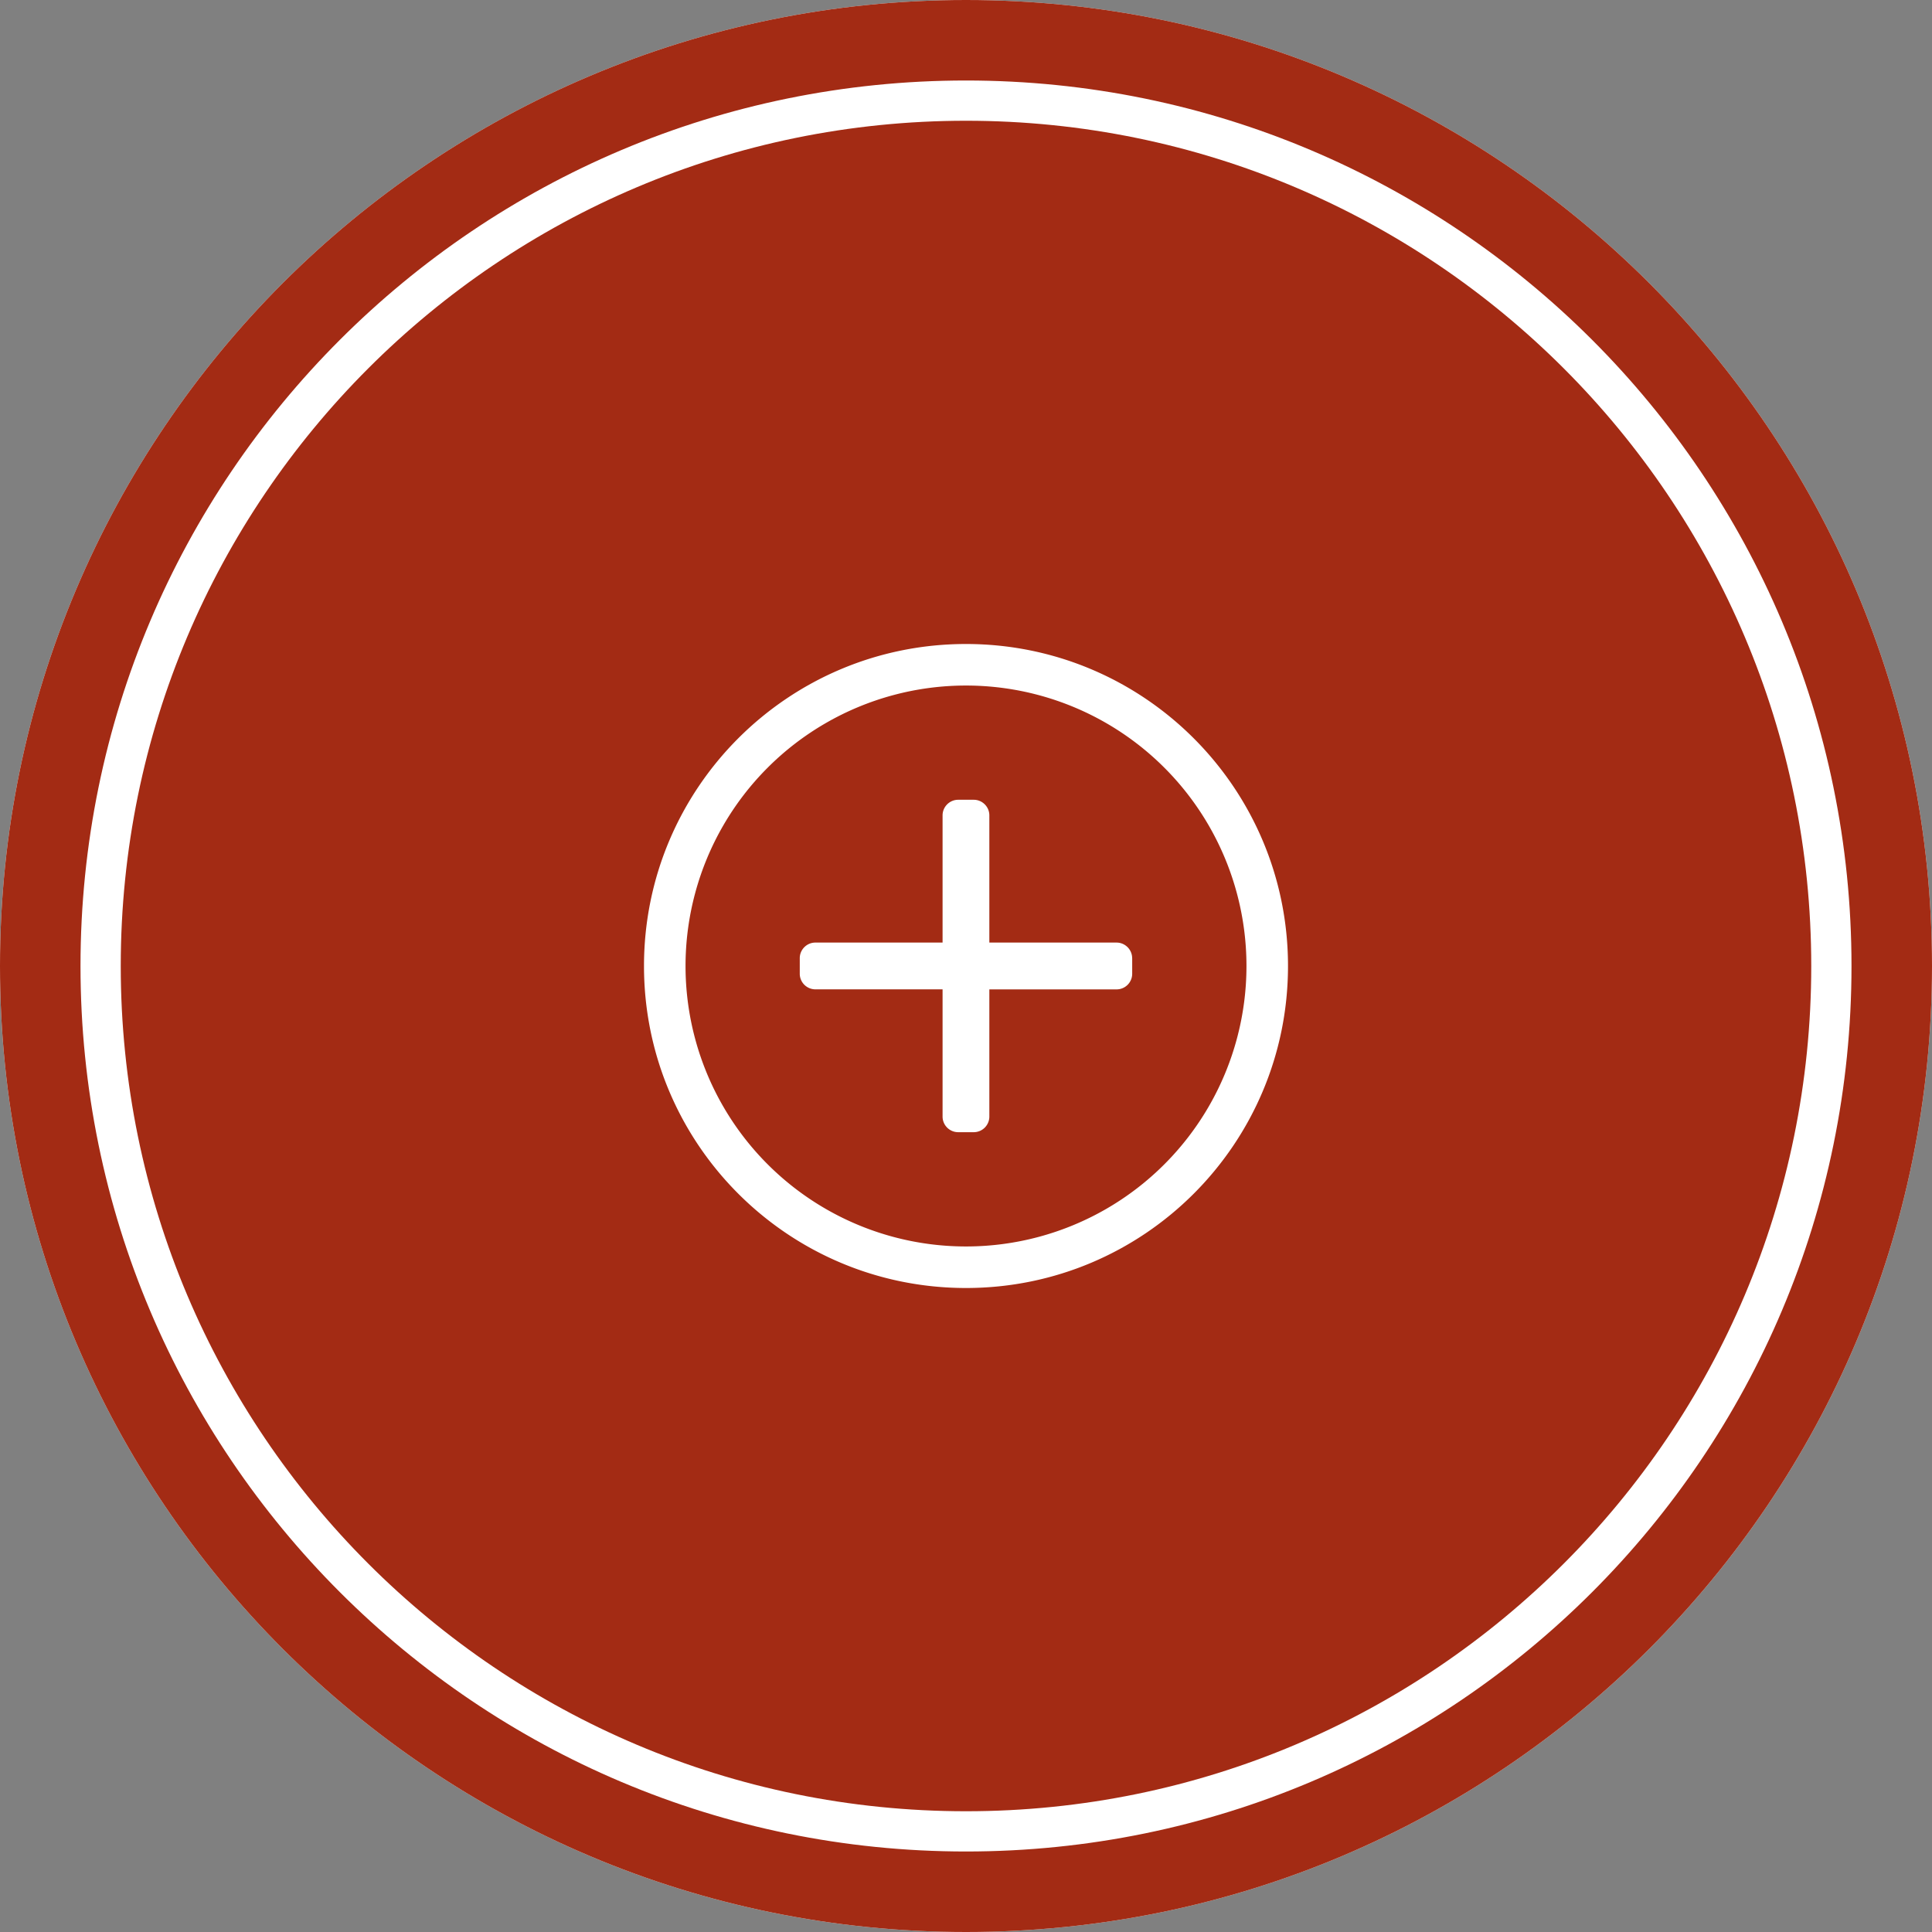
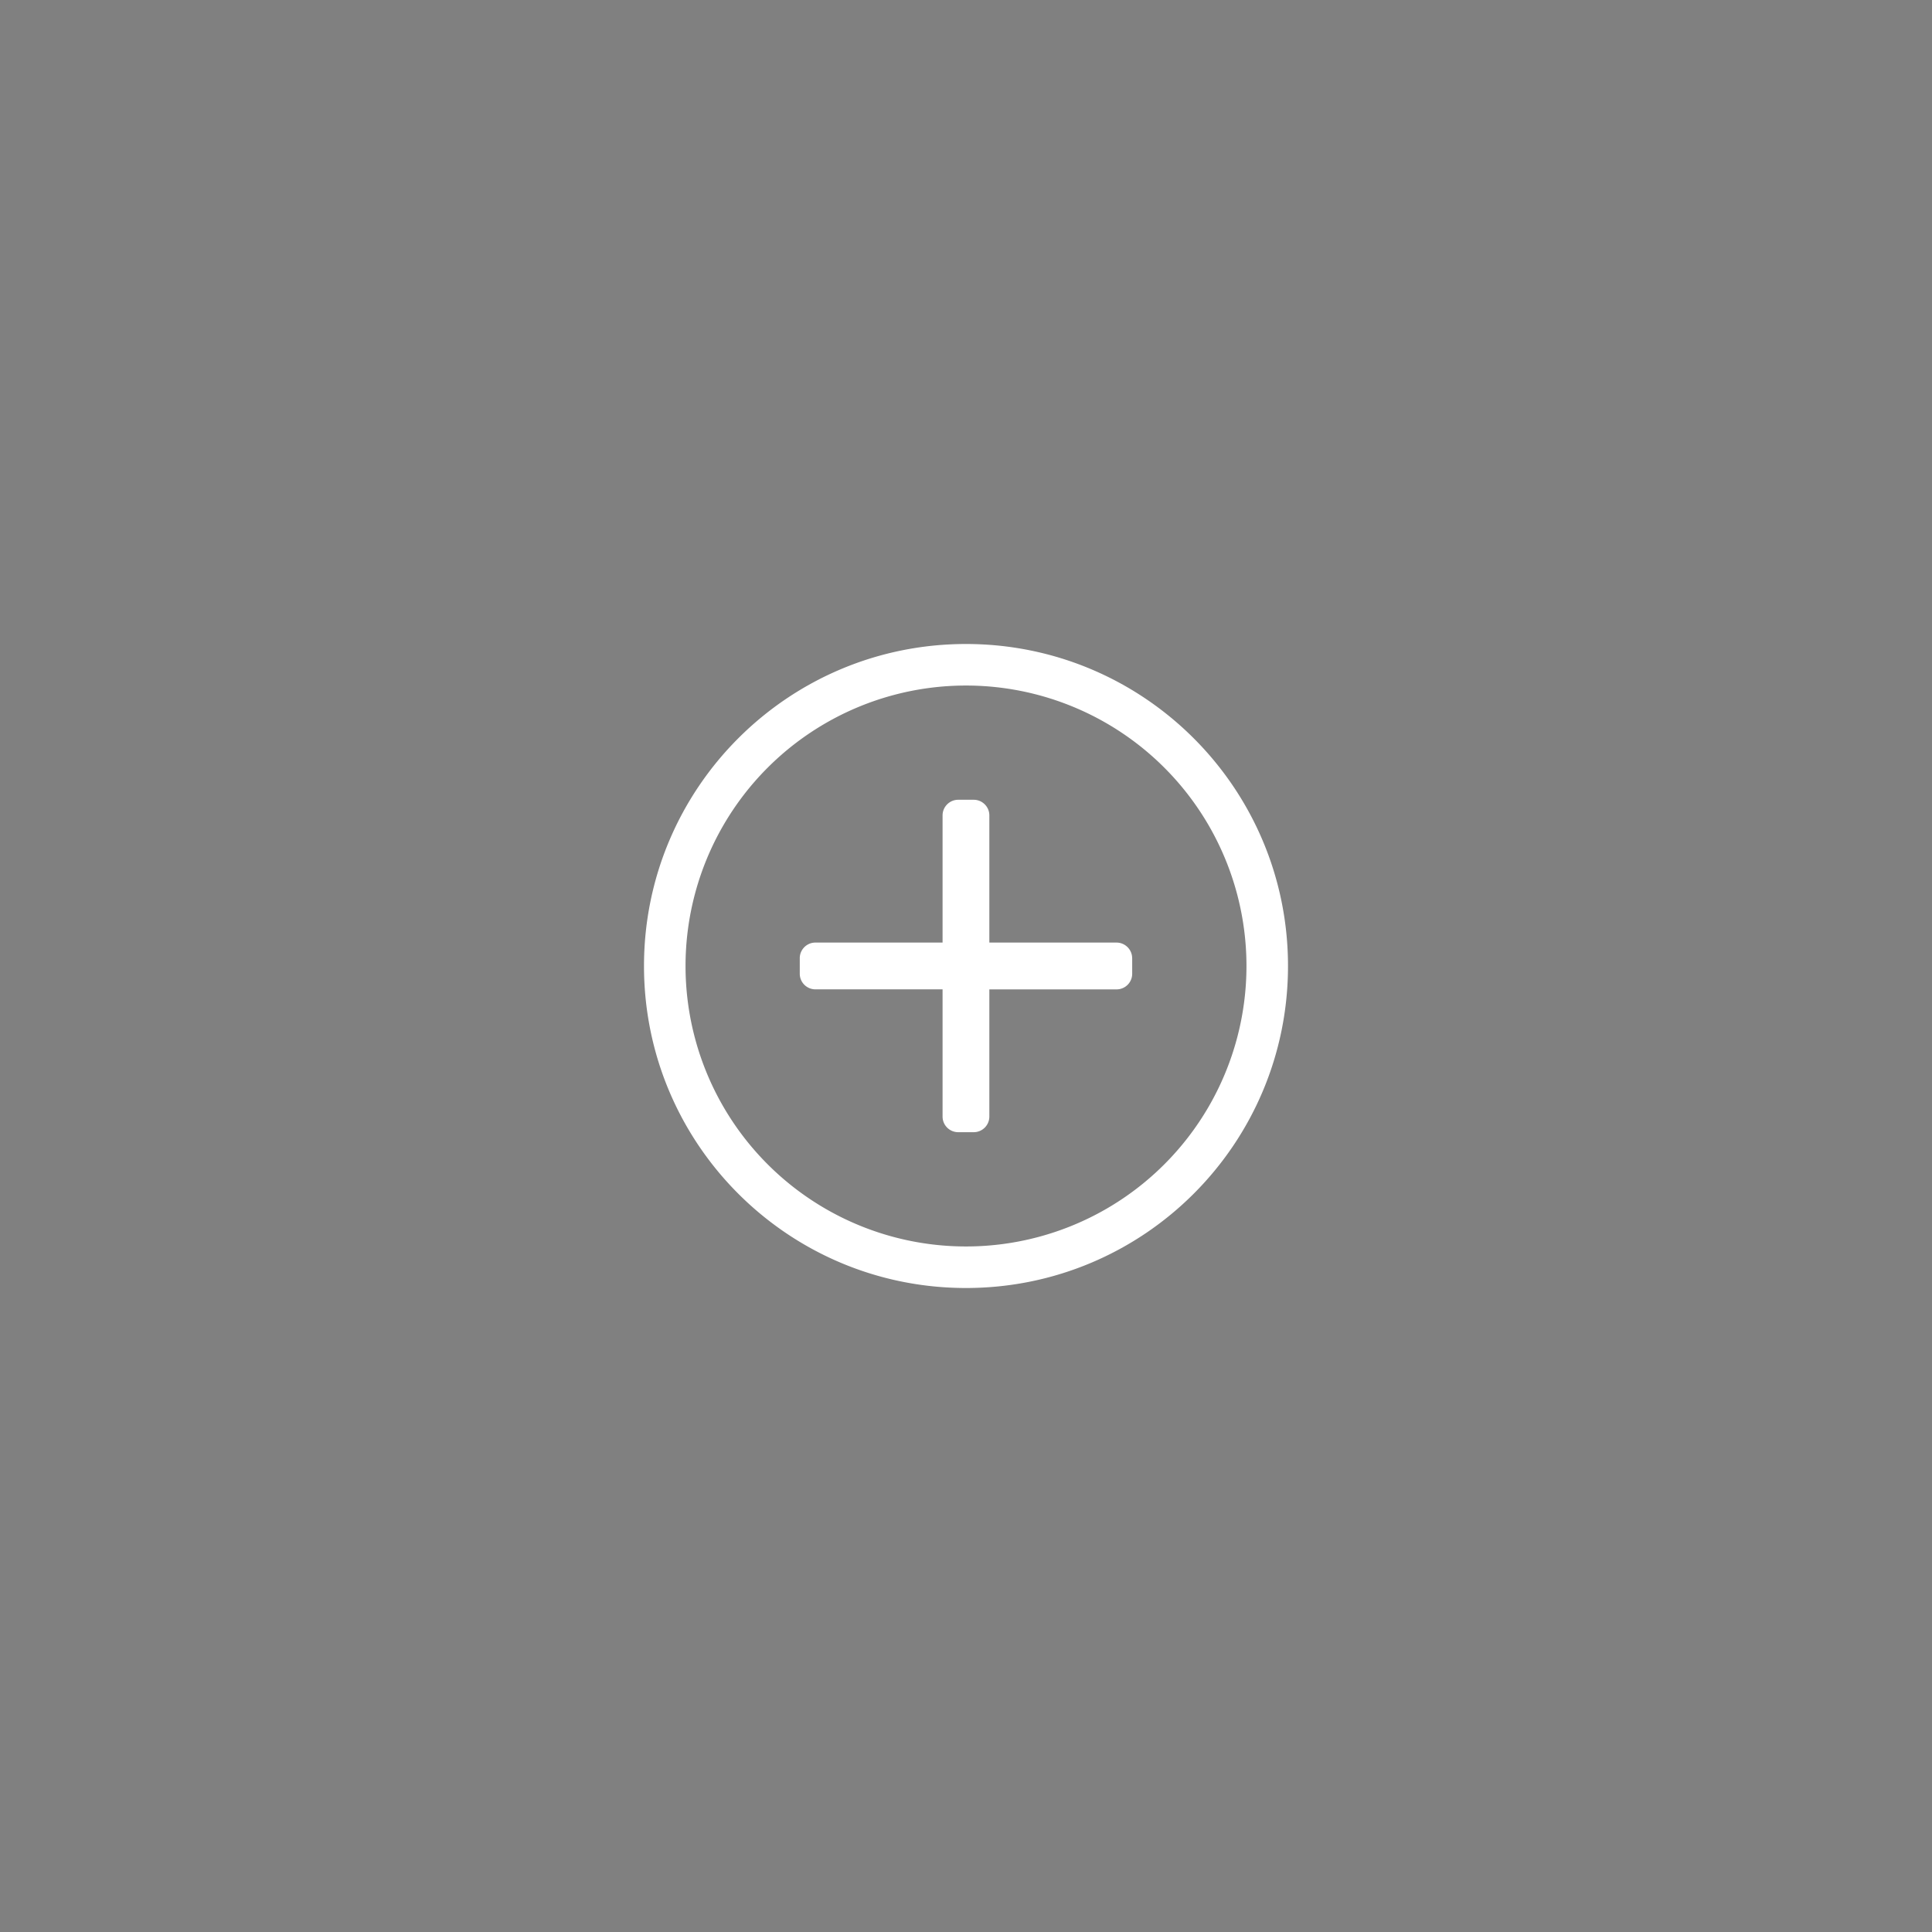
<svg xmlns="http://www.w3.org/2000/svg" width="48" height="48">
  <rect width="100%" height="100%" fill="#808080" stroke="none" />
  <g fill="none">
-     <path fill="#FFF" d="M24 0c13.255 0 24 10.745 24 24S37.255 48 24 48 0 37.255 0 24 10.745 0 24 0z" />
-     <path fill="#A32B14" d="M24 0c13.255 0 24 10.745 24 24S37.255 48 24 48 0 37.255 0 24 10.745 0 24 0zm0 2C11.85 2 2 11.85 2 24s9.85 22 22 22 22-9.85 22-22S36.15 2 24 2z" />
-     <path fill="#A32B14" d="M24 3C12.402 3 3 12.402 3 24s9.402 21 21 21 21-9.402 21-21S35.598 3 24 3z" />
    <path fill="#FFF" d="M28.129 23.806v.388a.388.388 0 0 1-.387.387H24.58v3.16a.388.388 0 0 1-.387.388h-.388a.388.388 0 0 1-.387-.387V24.58h-3.16a.388.388 0 0 1-.388-.387v-.388c0-.212.174-.387.387-.387h3.161v-3.16c0-.214.175-.388.387-.388h.388c.212 0 .387.174.387.387v3.161h3.16c.214 0 .388.175.388.387zM32 24c0 4.42-3.58 8-8 8s-8-3.58-8-8 3.58-8 8-8 8 3.58 8 8zm-1.032 0A6.967 6.967 0 0 0 24 17.032 6.967 6.967 0 0 0 17.032 24 6.967 6.967 0 0 0 24 30.968 6.967 6.967 0 0 0 30.968 24z" />
  </g>
</svg>